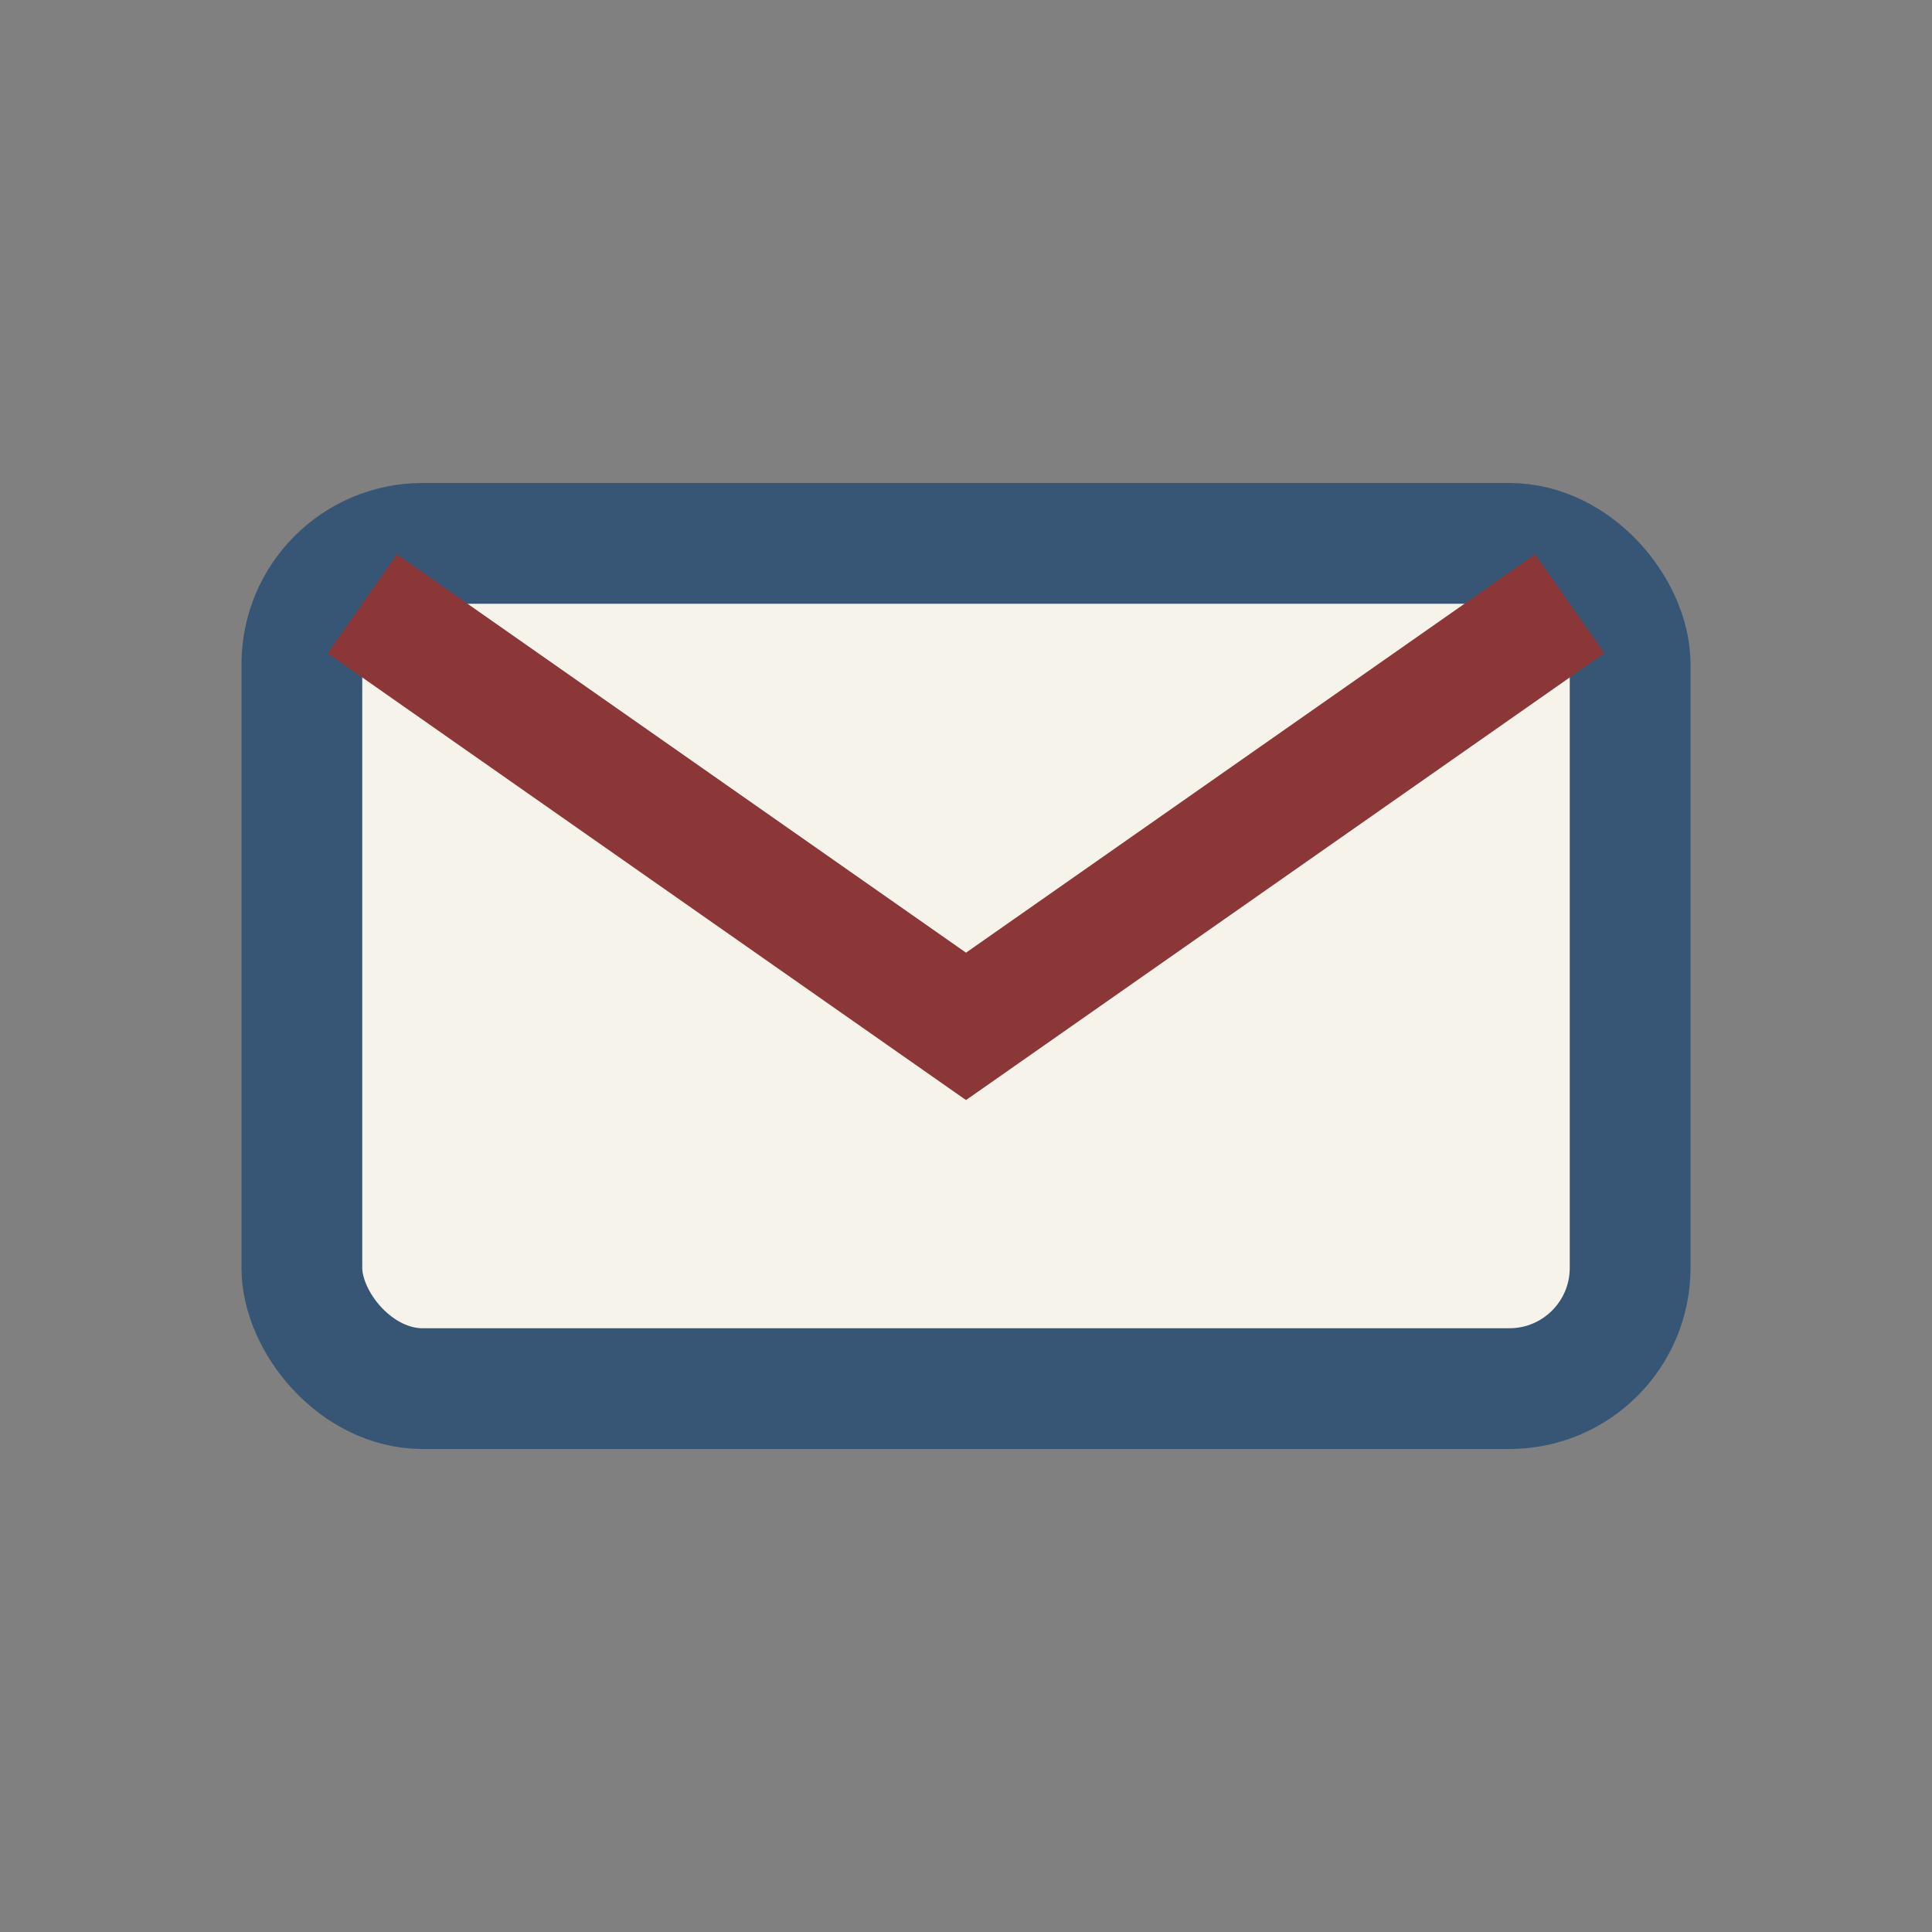
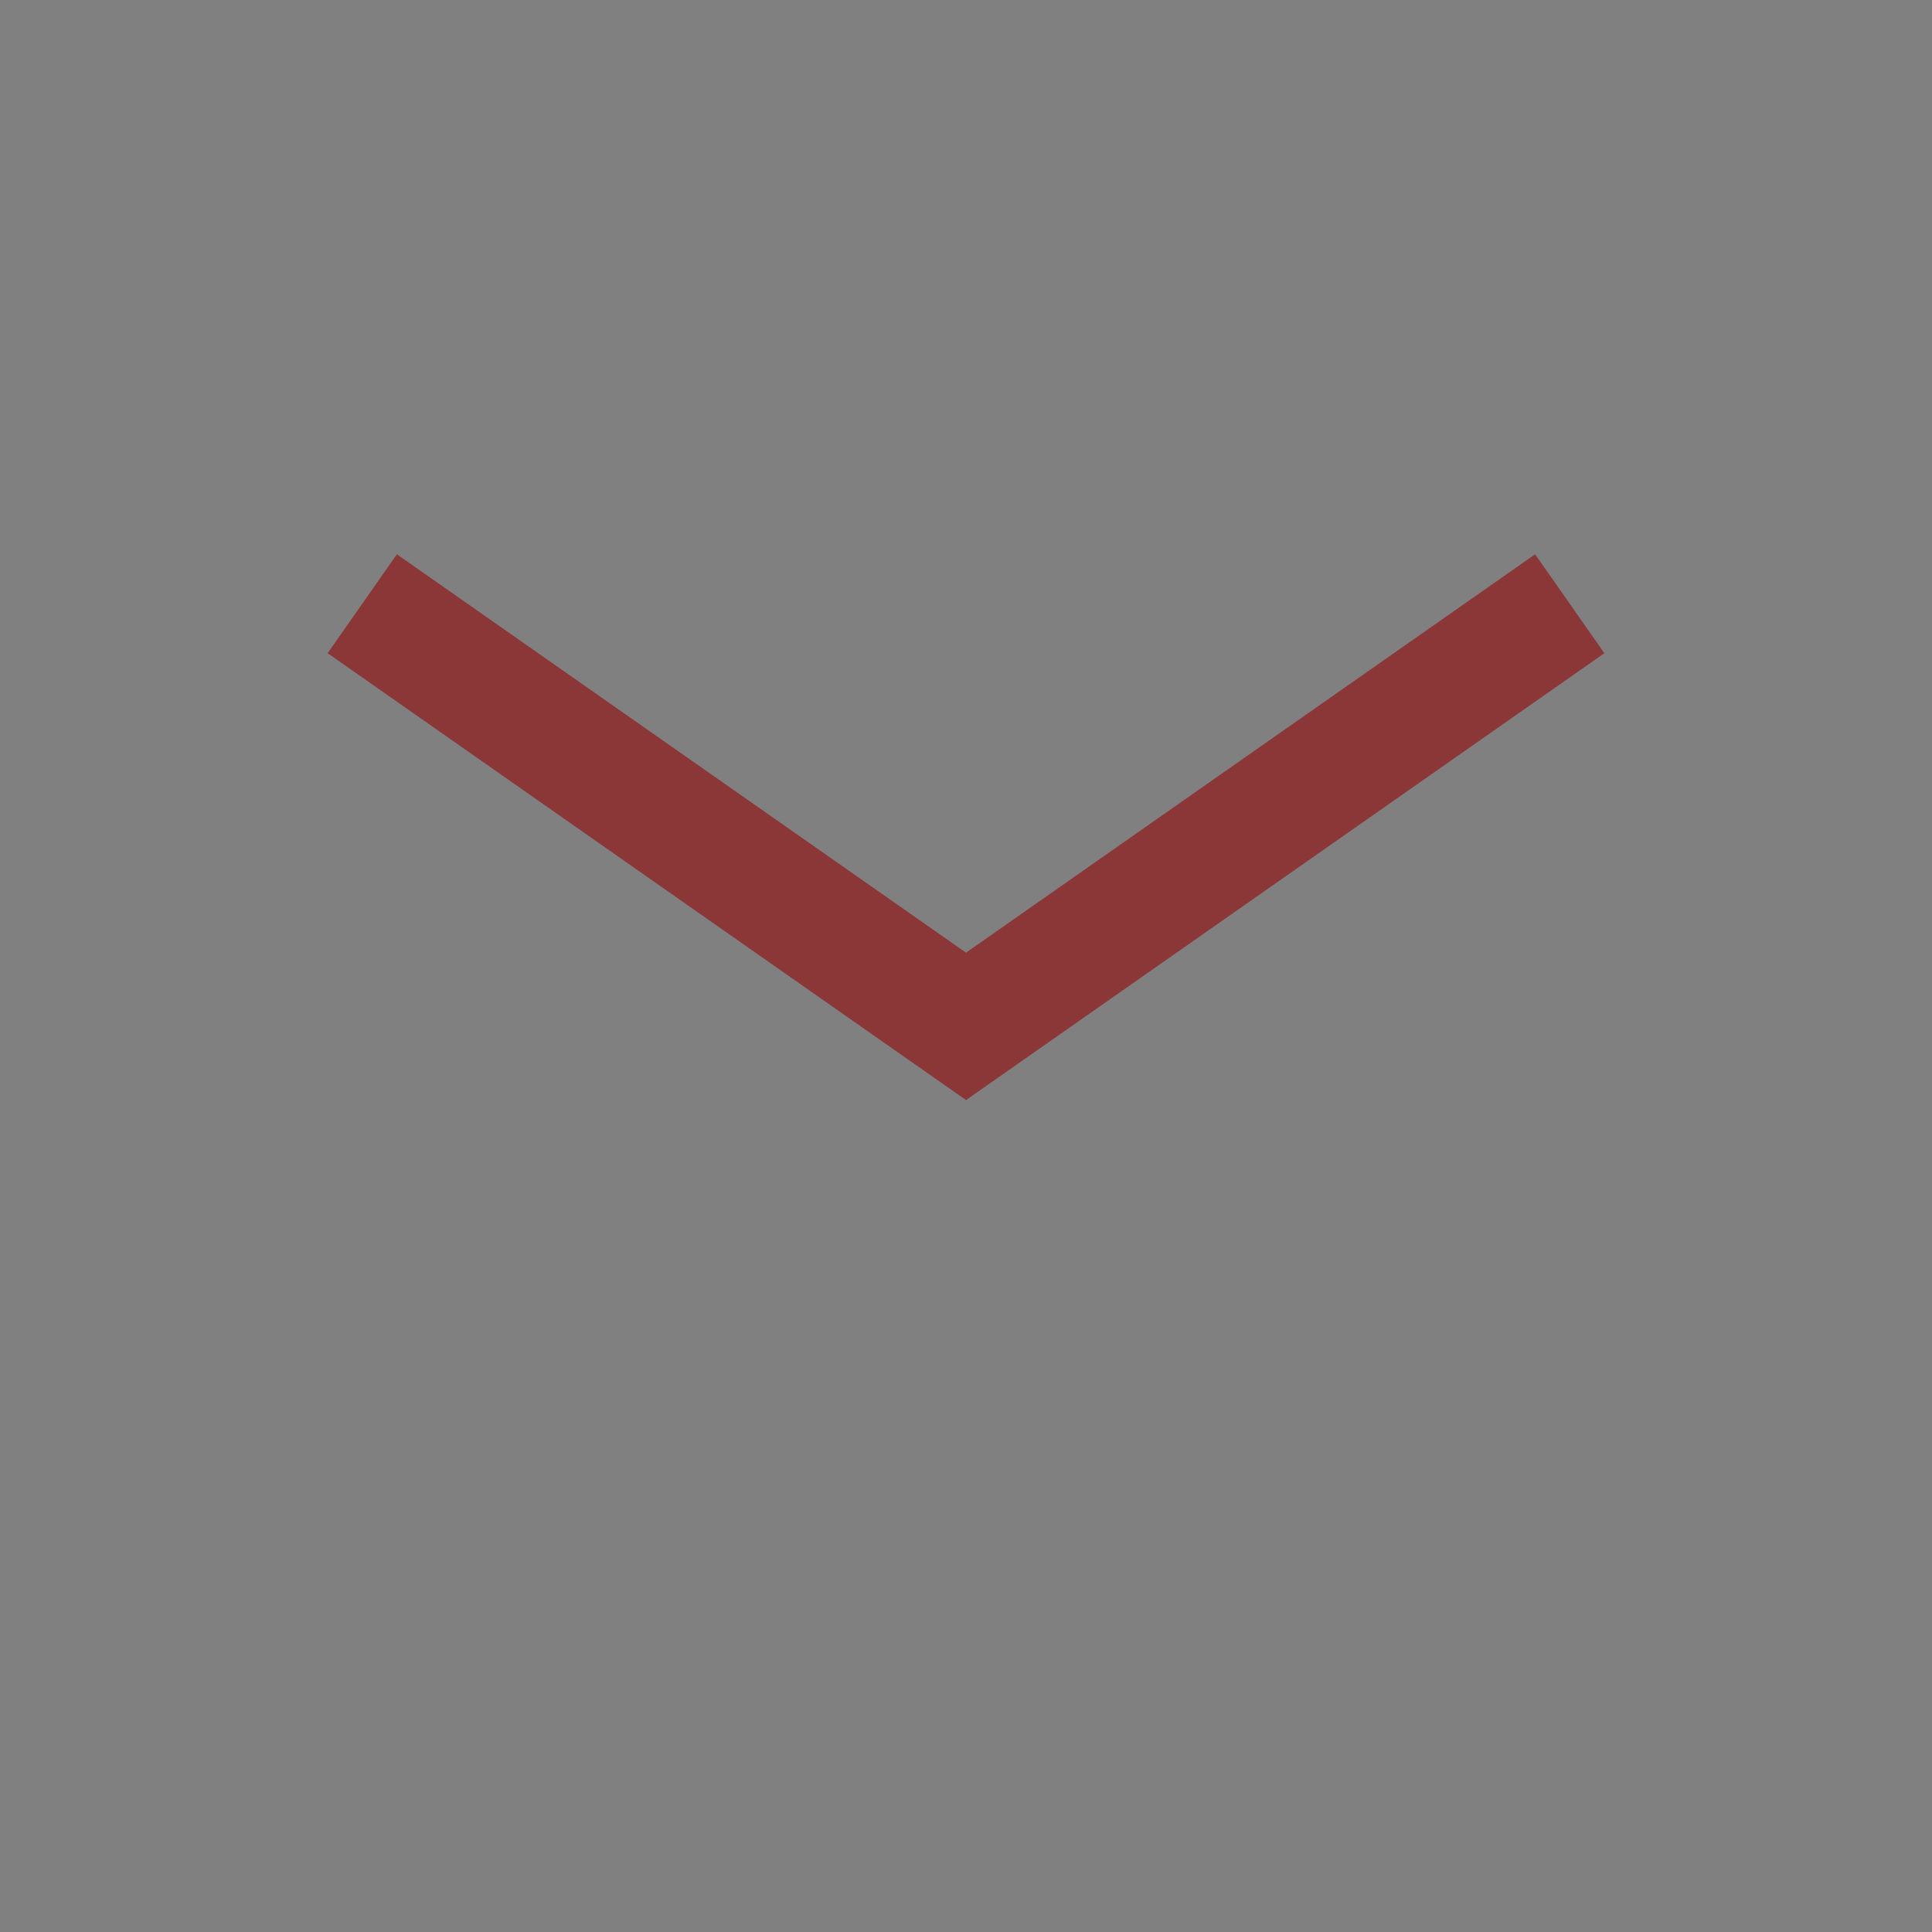
<svg xmlns="http://www.w3.org/2000/svg" width="32" height="32" viewBox="0 0 32 32">
  <rect x="0" y="0" width="32" height="32" fill="#808080" stroke="none" />
-   <rect x="5" y="9" width="22" height="14" rx="2" fill="#F6F3EB" stroke="#375574" stroke-width="2" />
  <path d="M6 10l10 7 10-7" stroke="#8C3737" stroke-width="2" fill="none" />
</svg>